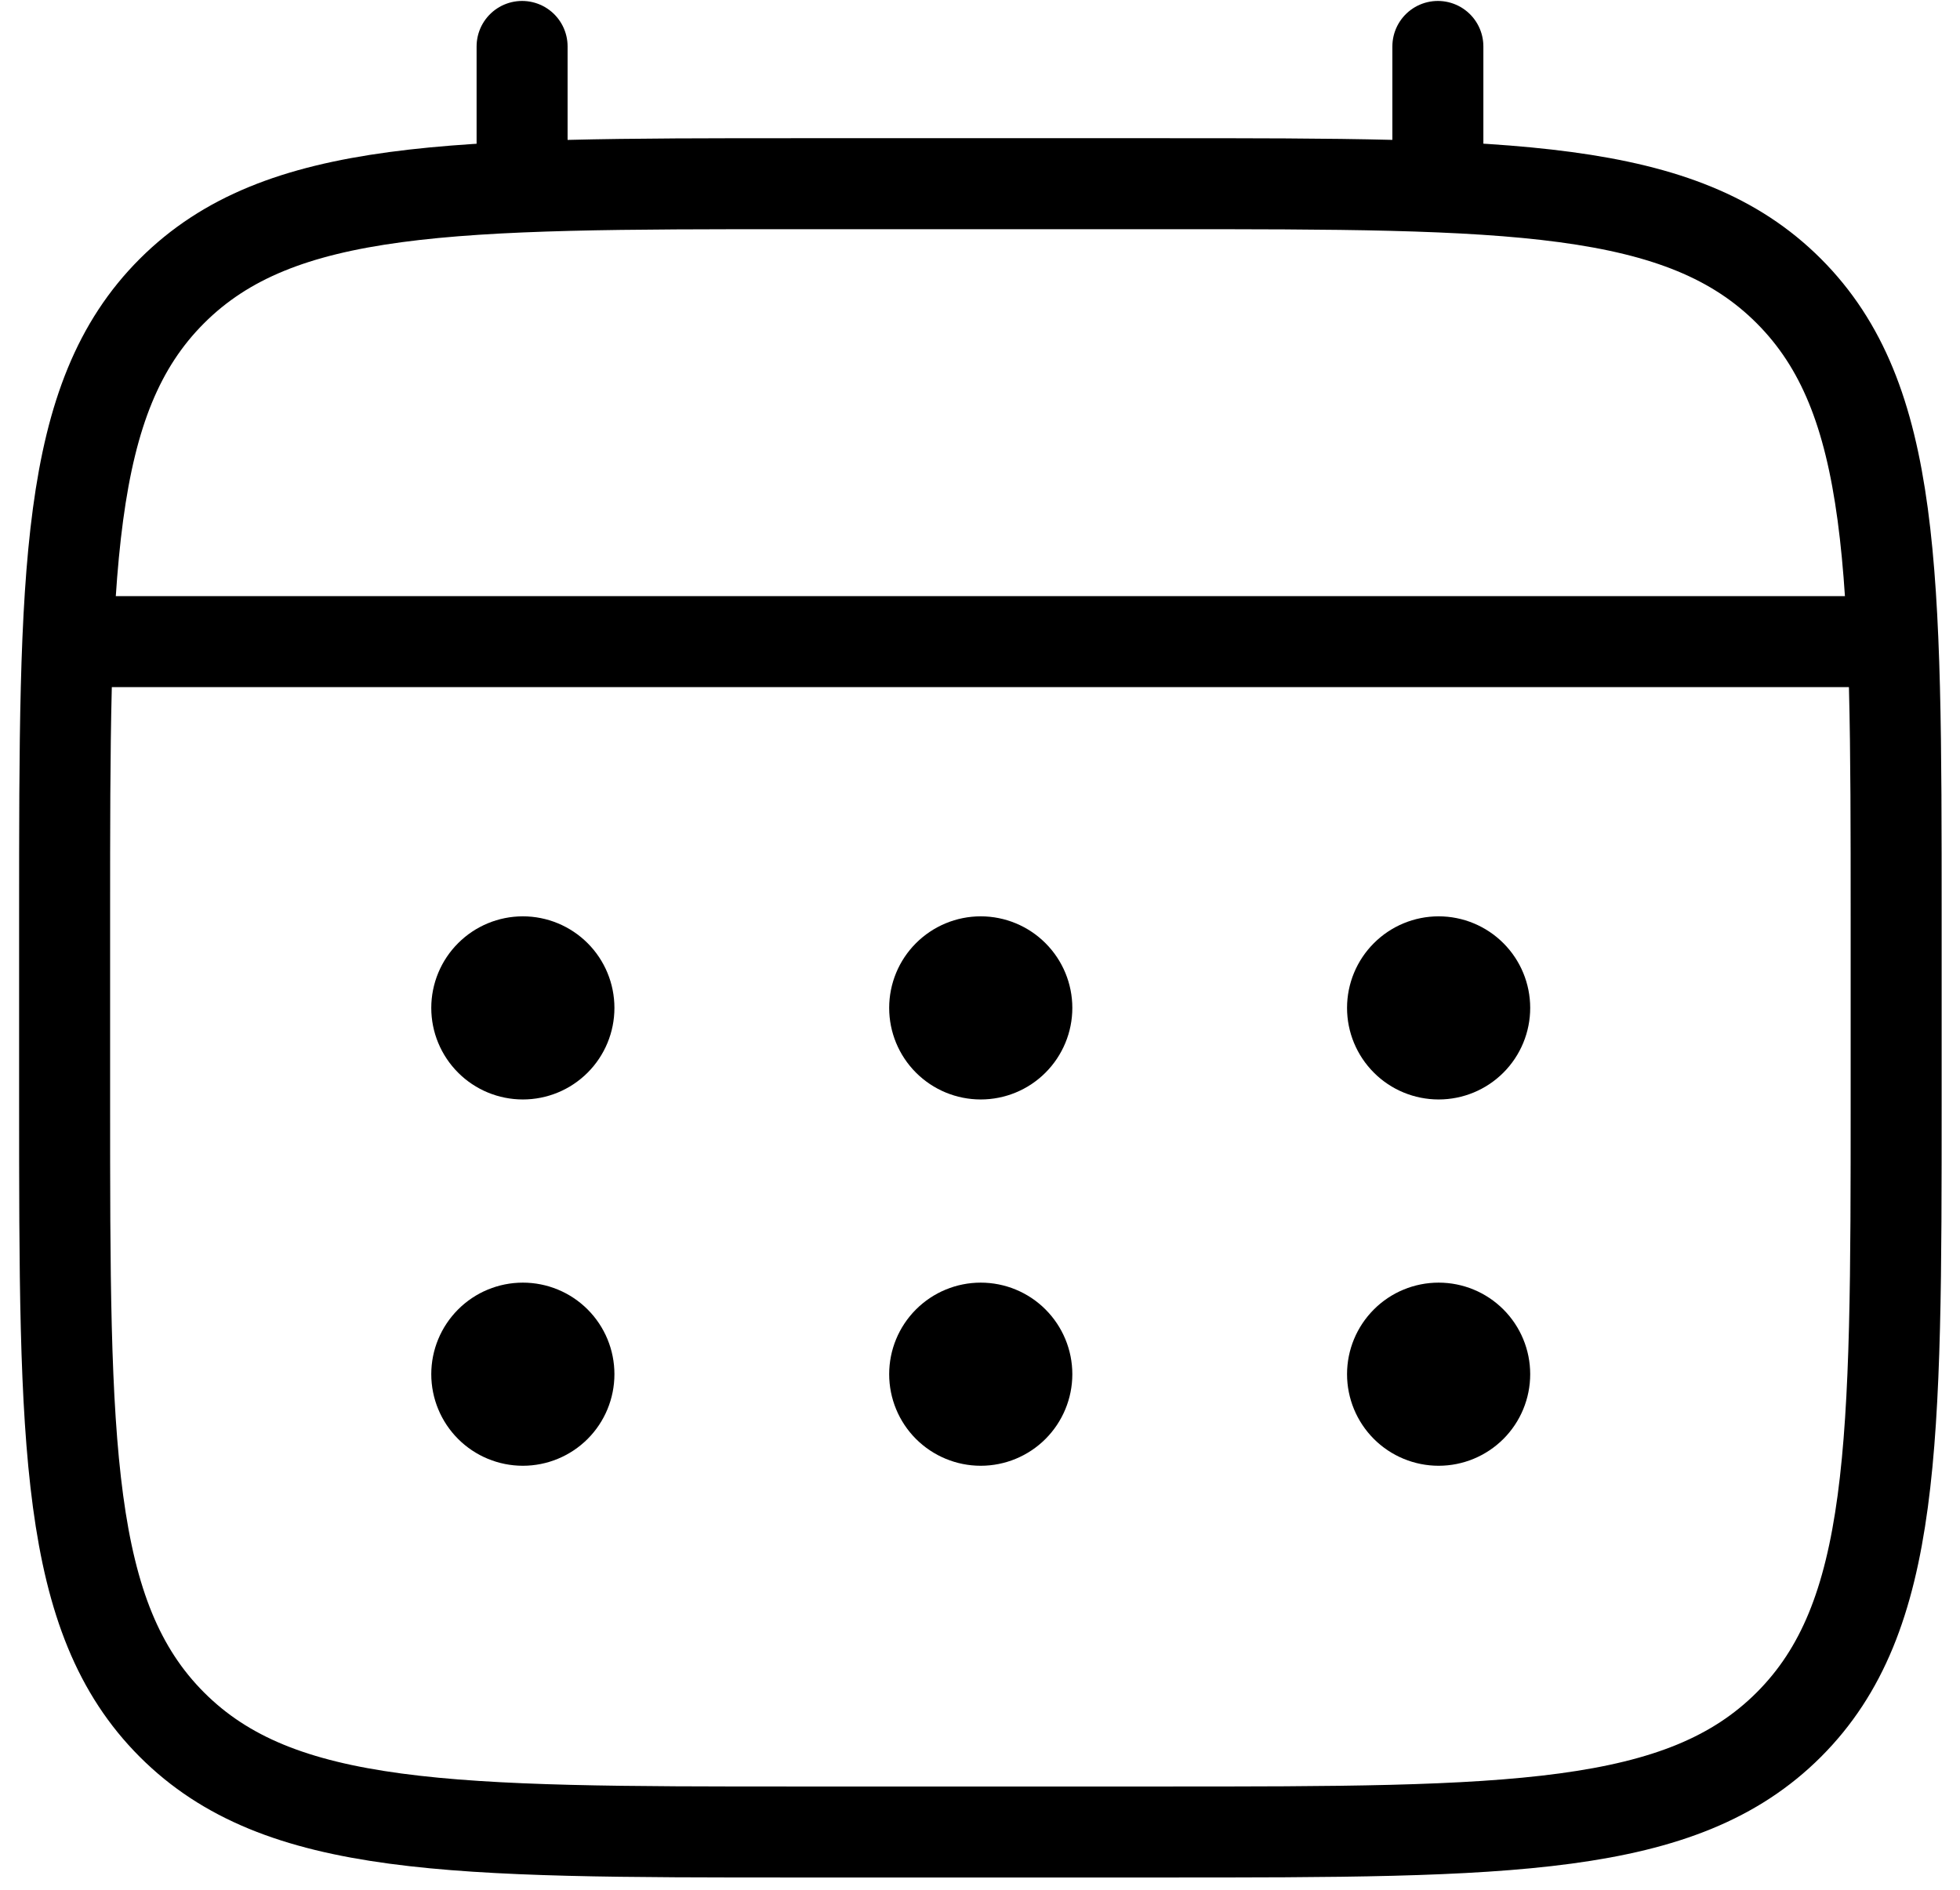
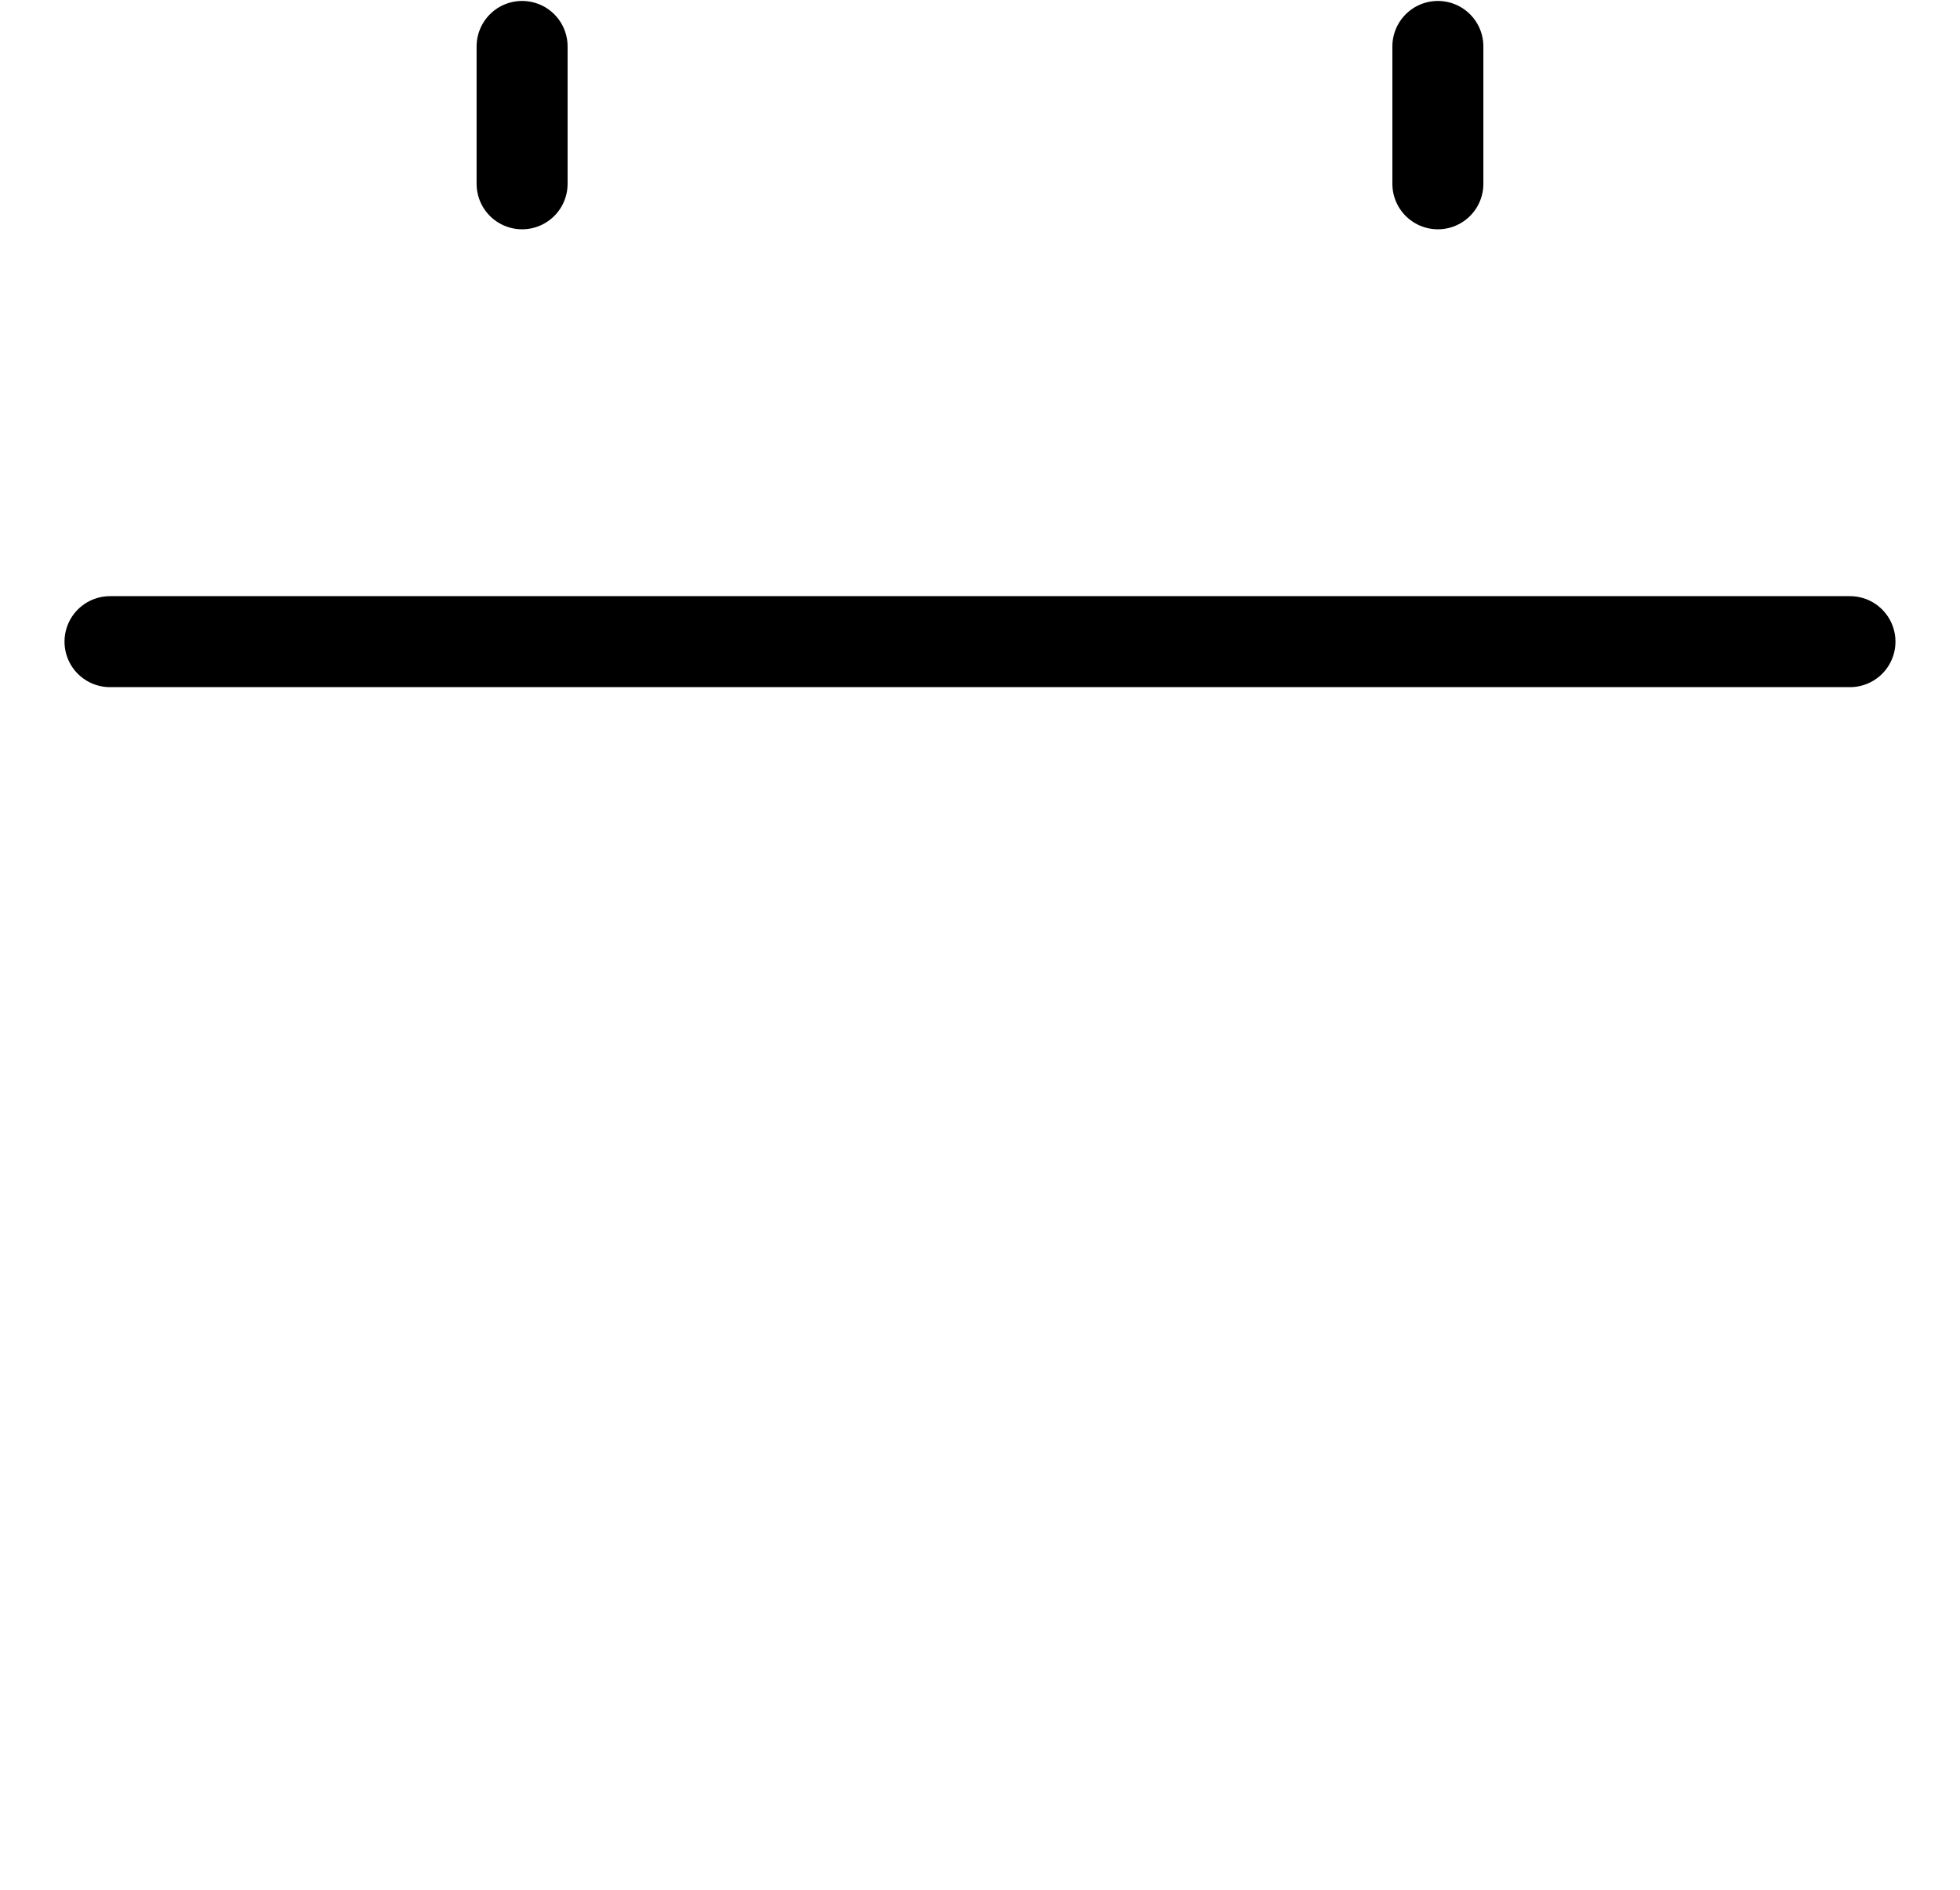
<svg xmlns="http://www.w3.org/2000/svg" width="56" height="54" viewBox="0 0 56 54" fill="none">
-   <path d="M1.846 26.182C1.846 16.315 1.846 11.38 4.912 8.316C7.979 5.252 12.911 5.249 22.778 5.249H33.244C43.111 5.249 48.045 5.249 51.109 8.316C54.173 11.382 54.176 16.315 54.176 26.182V31.416C54.176 41.283 54.176 46.218 51.109 49.282C48.043 52.346 43.111 52.349 33.244 52.349H22.778C12.911 52.349 7.976 52.349 4.912 49.282C1.848 46.215 1.846 41.283 1.846 31.416V26.182Z" stroke="black" stroke-width="2.6" />
  <path d="M14.917 5.252V1.327M41.082 5.252V1.327M3.143 18.335H52.856" stroke="black" stroke-width="2.6" stroke-linecap="round" />
-   <path d="M43.72 39.267C43.72 39.961 43.445 40.627 42.954 41.118C42.463 41.608 41.798 41.884 41.104 41.884C40.41 41.884 39.744 41.608 39.254 41.118C38.763 40.627 38.487 39.961 38.487 39.267C38.487 38.573 38.763 37.908 39.254 37.417C39.744 36.926 40.41 36.651 41.104 36.651C41.798 36.651 42.463 36.926 42.954 37.417C43.445 37.908 43.72 38.573 43.72 39.267ZM43.72 28.801C43.72 29.495 43.445 30.16 42.954 30.651C42.463 31.142 41.798 31.417 41.104 31.417C40.41 31.417 39.744 31.142 39.254 30.651C38.763 30.16 38.487 29.495 38.487 28.801C38.487 28.107 38.763 27.441 39.254 26.951C39.744 26.46 40.41 26.184 41.104 26.184C41.798 26.184 42.463 26.46 42.954 26.951C43.445 27.441 43.72 28.107 43.72 28.801ZM30.638 39.267C30.638 39.961 30.362 40.627 29.871 41.118C29.381 41.608 28.715 41.884 28.021 41.884C27.327 41.884 26.662 41.608 26.171 41.118C25.68 40.627 25.405 39.961 25.405 39.267C25.405 38.573 25.68 37.908 26.171 37.417C26.662 36.926 27.327 36.651 28.021 36.651C28.715 36.651 29.381 36.926 29.871 37.417C30.362 37.908 30.638 38.573 30.638 39.267ZM30.638 28.801C30.638 29.495 30.362 30.16 29.871 30.651C29.381 31.142 28.715 31.417 28.021 31.417C27.327 31.417 26.662 31.142 26.171 30.651C25.68 30.16 25.405 29.495 25.405 28.801C25.405 28.107 25.68 27.441 26.171 26.951C26.662 26.46 27.327 26.184 28.021 26.184C28.715 26.184 29.381 26.46 29.871 26.951C30.362 27.441 30.638 28.107 30.638 28.801ZM17.555 39.267C17.555 39.961 17.28 40.627 16.789 41.118C16.298 41.608 15.633 41.884 14.939 41.884C14.245 41.884 13.579 41.608 13.089 41.118C12.598 40.627 12.322 39.961 12.322 39.267C12.322 38.573 12.598 37.908 13.089 37.417C13.579 36.926 14.245 36.651 14.939 36.651C15.633 36.651 16.298 36.926 16.789 37.417C17.28 37.908 17.555 38.573 17.555 39.267ZM17.555 28.801C17.555 29.495 17.28 30.16 16.789 30.651C16.298 31.142 15.633 31.417 14.939 31.417C14.245 31.417 13.579 31.142 13.089 30.651C12.598 30.16 12.322 29.495 12.322 28.801C12.322 28.107 12.598 27.441 13.089 26.951C13.579 26.46 14.245 26.184 14.939 26.184C15.633 26.184 16.298 26.46 16.789 26.951C17.28 27.441 17.555 28.107 17.555 28.801Z" fill="black" />
</svg>